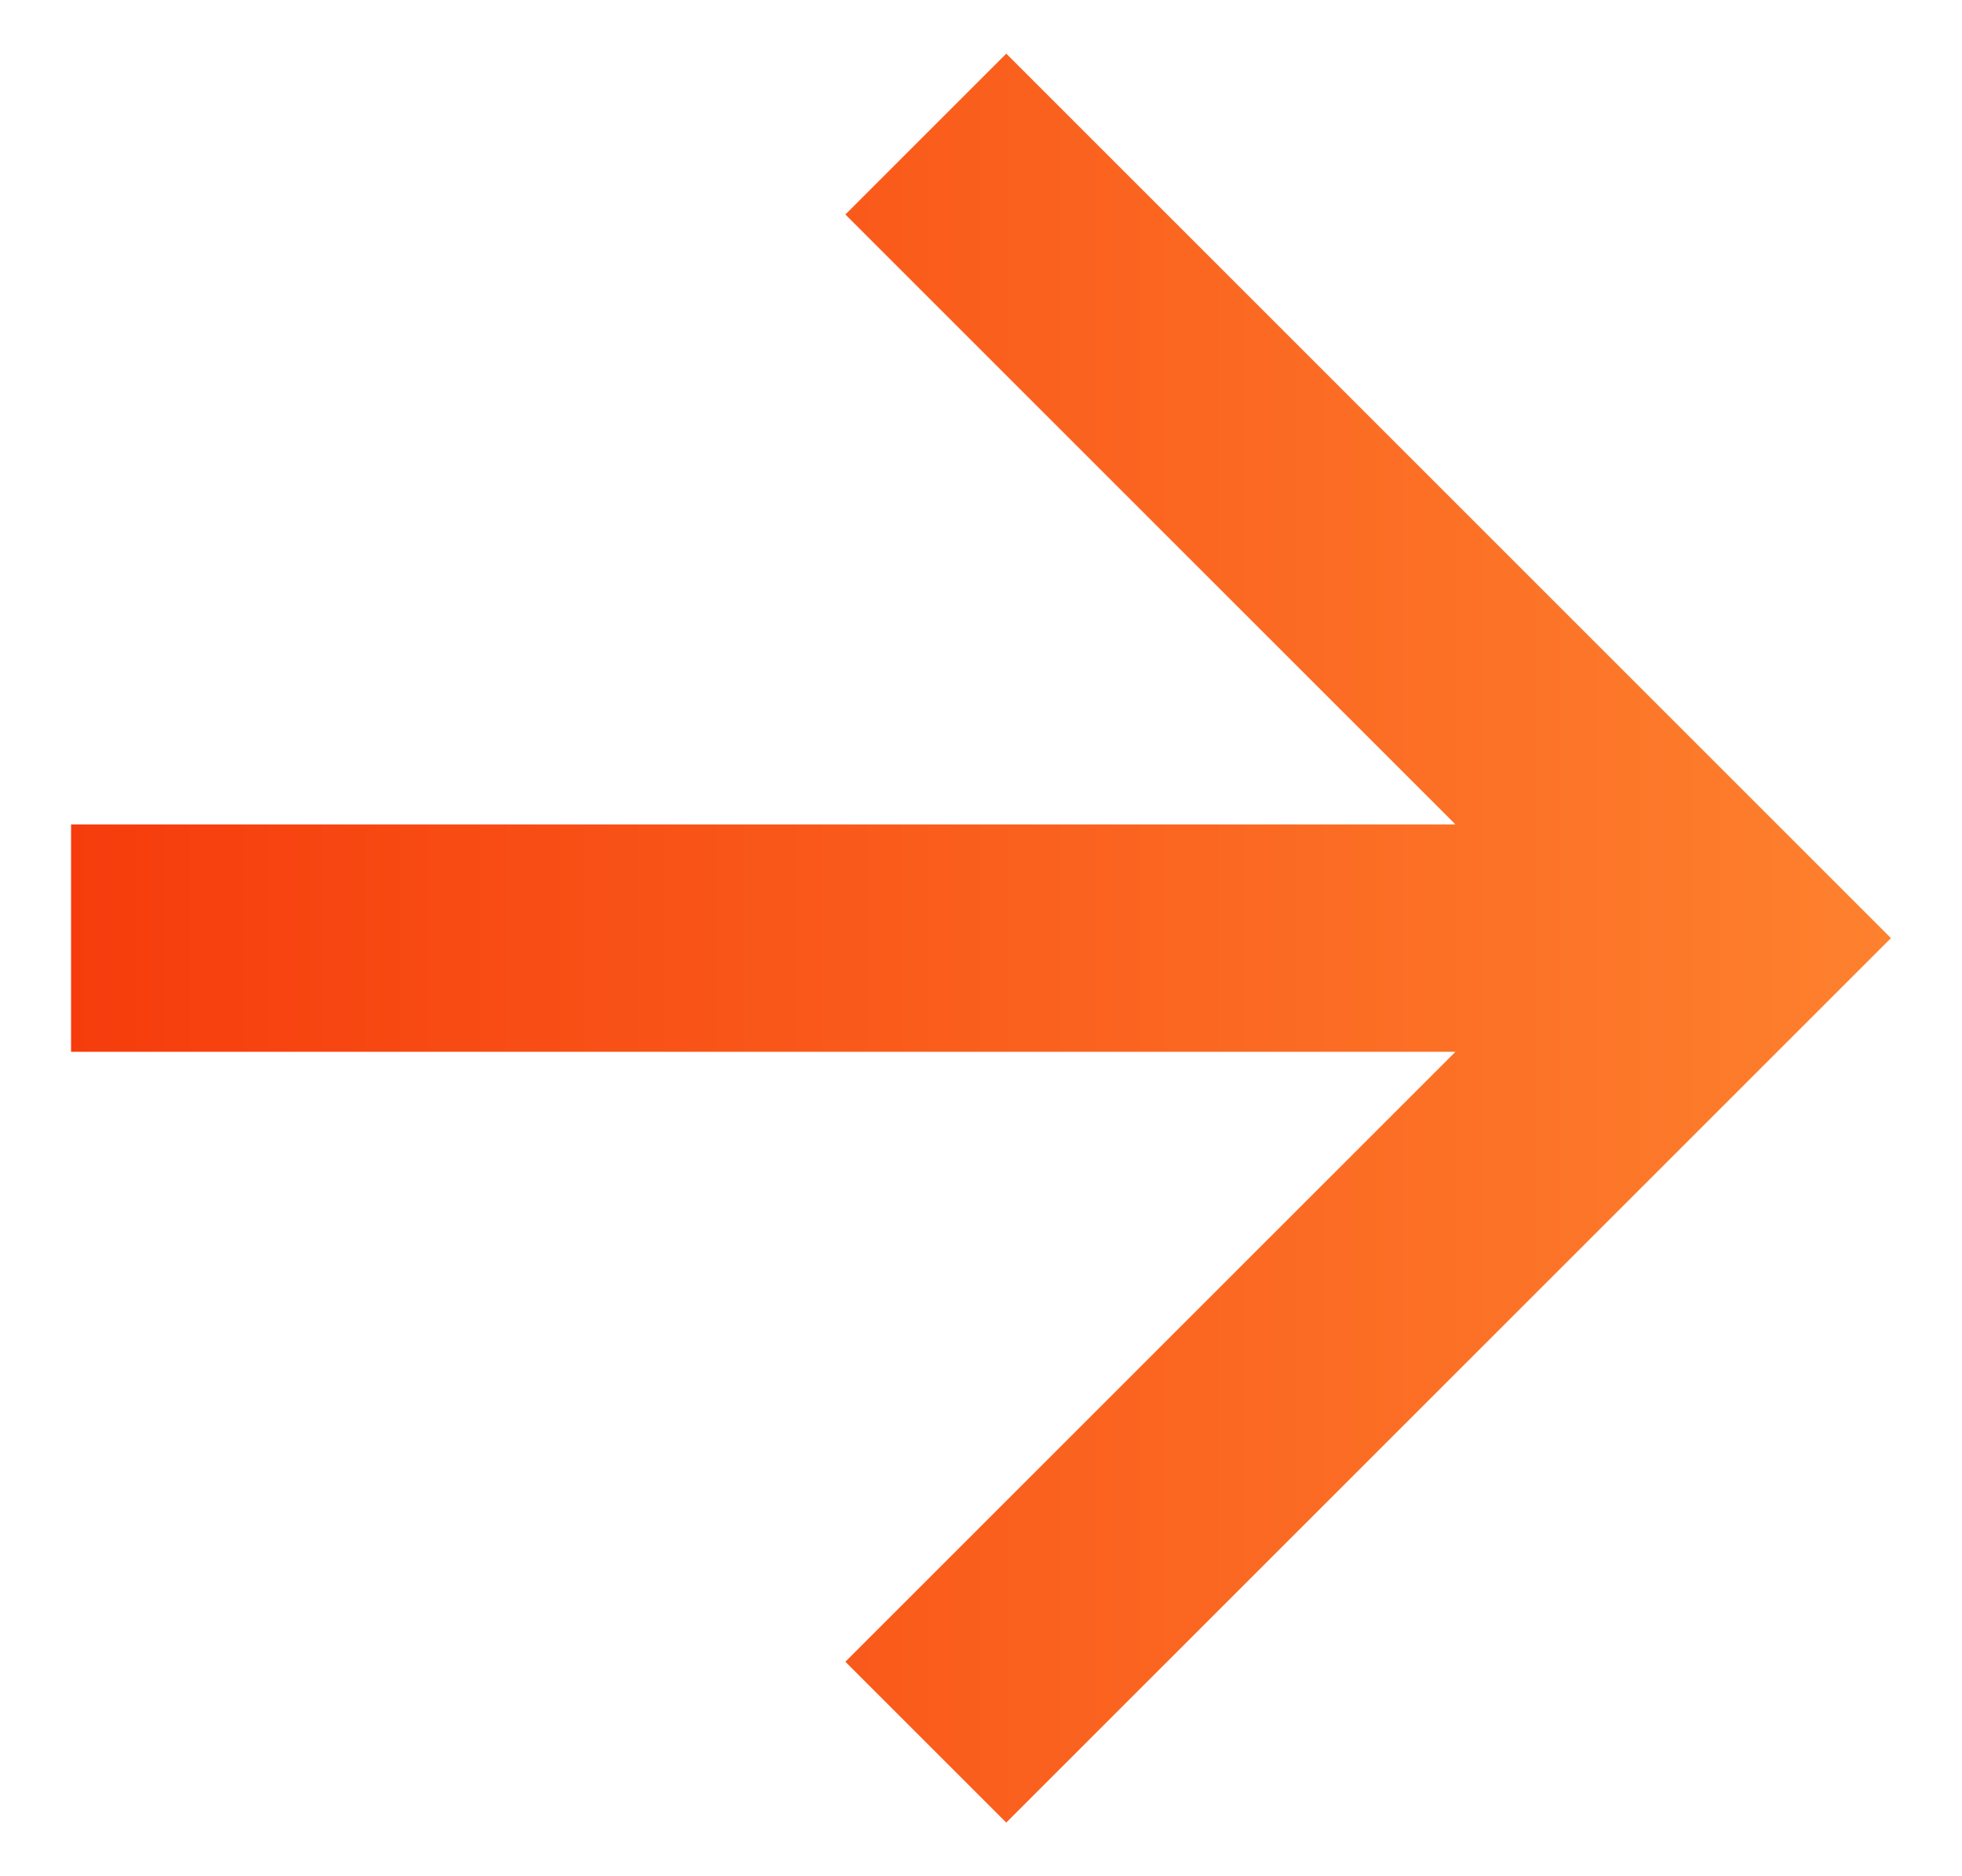
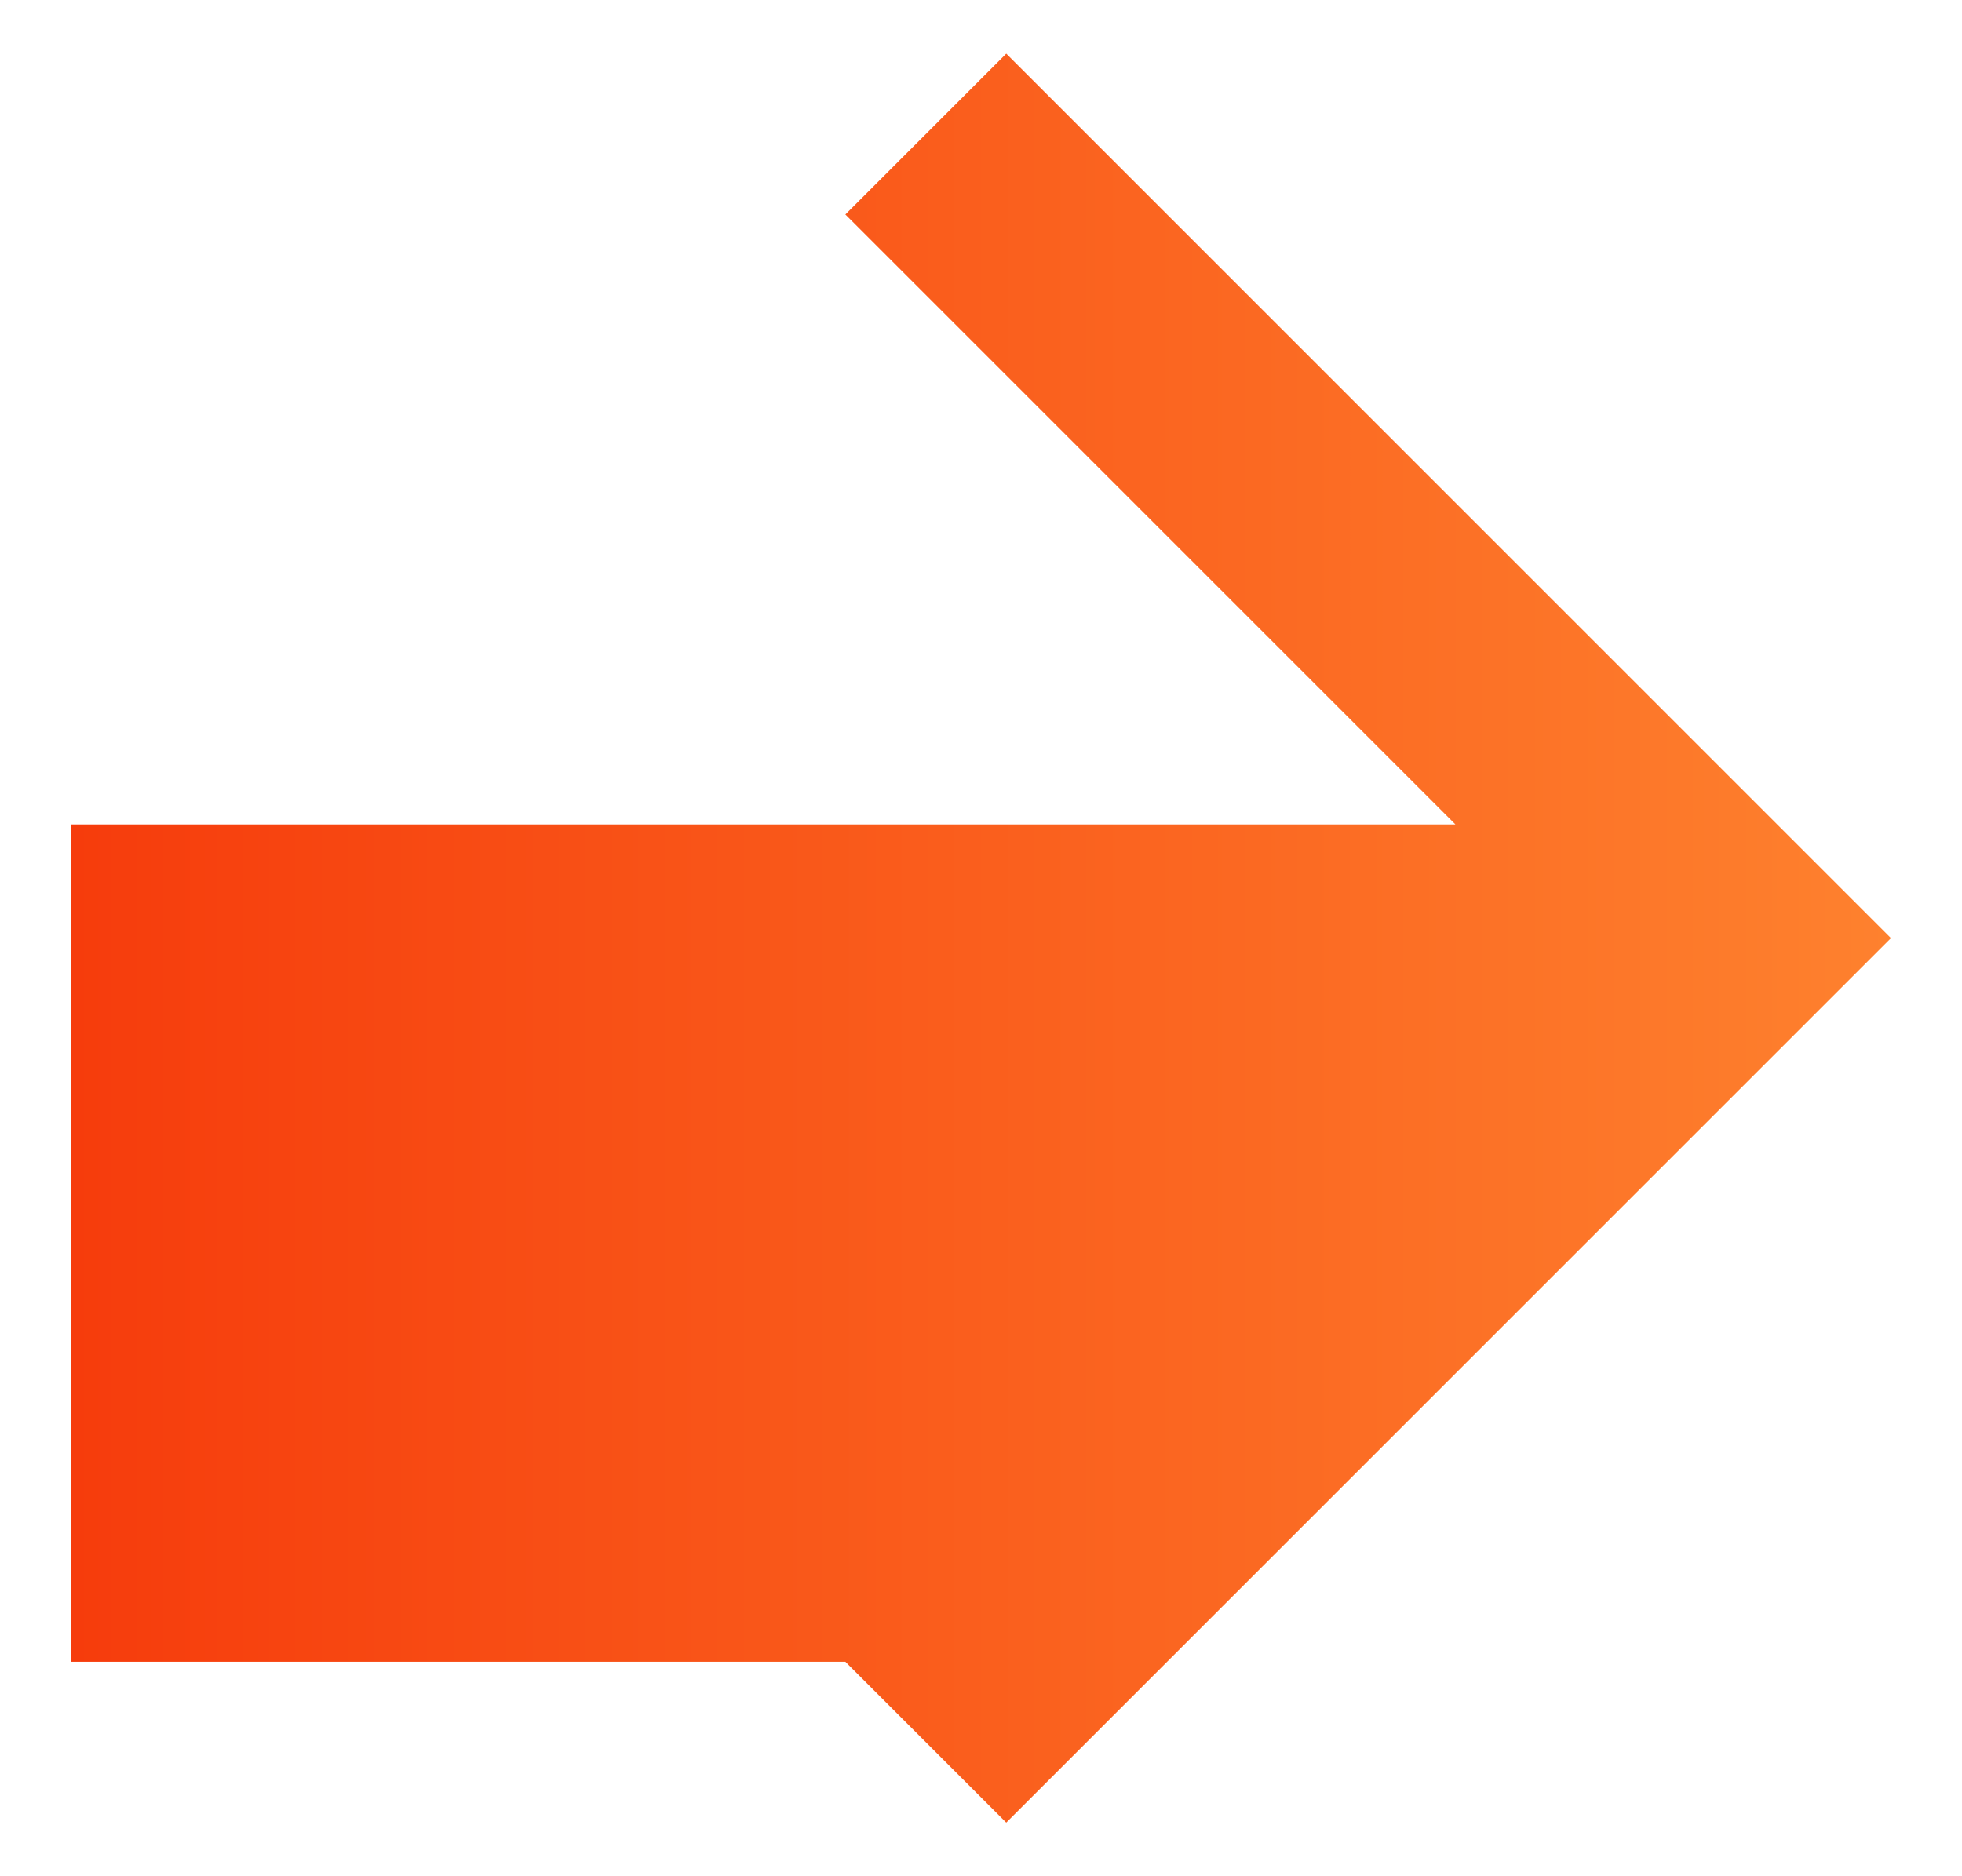
<svg xmlns="http://www.w3.org/2000/svg" width="23" height="22" viewBox="0 0 23 22" fill="none">
-   <path d="M17.062 9.667L9.91 2.515L11.796 0.629L22.167 11L11.796 21.371L9.91 19.485L17.062 12.333H0.833V9.667H17.062Z" fill="url(#paint0_linear_385_380)" />
+   <path d="M17.062 9.667L9.91 2.515L11.796 0.629L22.167 11L11.796 21.371L9.91 19.485H0.833V9.667H17.062Z" fill="url(#paint0_linear_385_380)" />
  <defs>
    <linearGradient id="paint0_linear_385_380" x1="0.833" y1="11" x2="22.167" y2="11" gradientUnits="userSpaceOnUse">
      <stop stop-color="#F63C0C" />
      <stop offset="1" stop-color="#FE812E" />
    </linearGradient>
  </defs>
</svg>